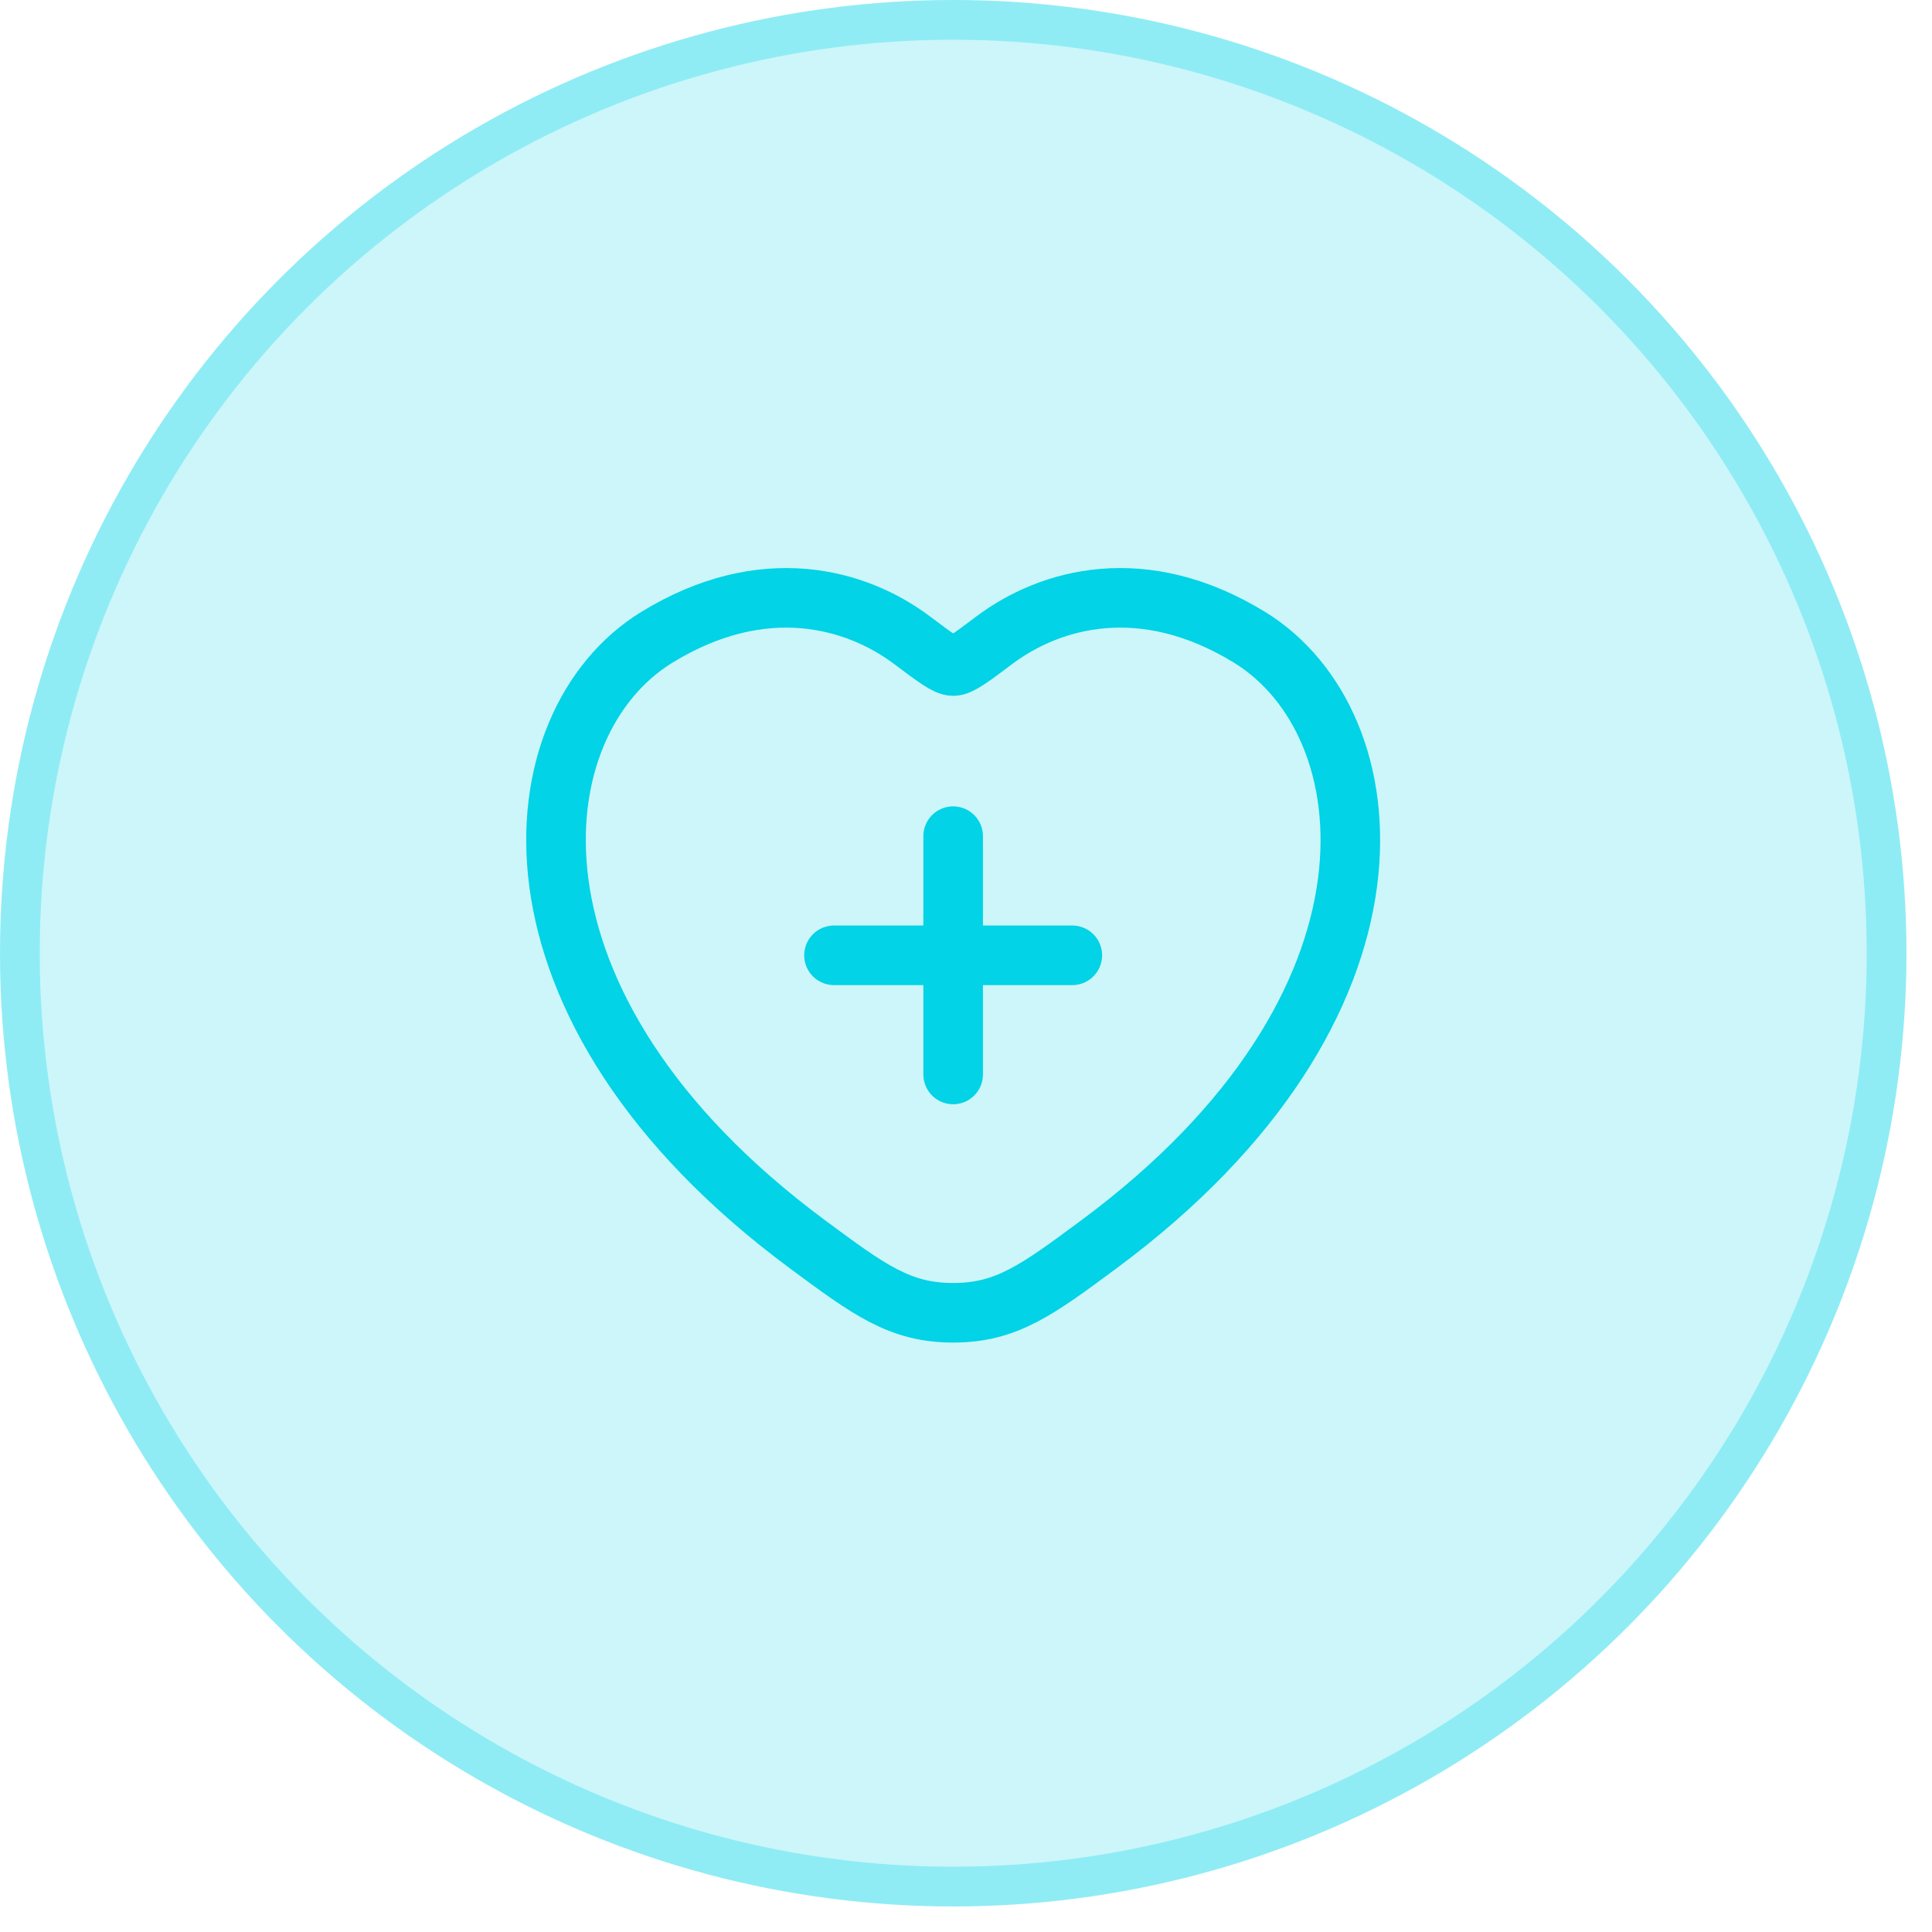
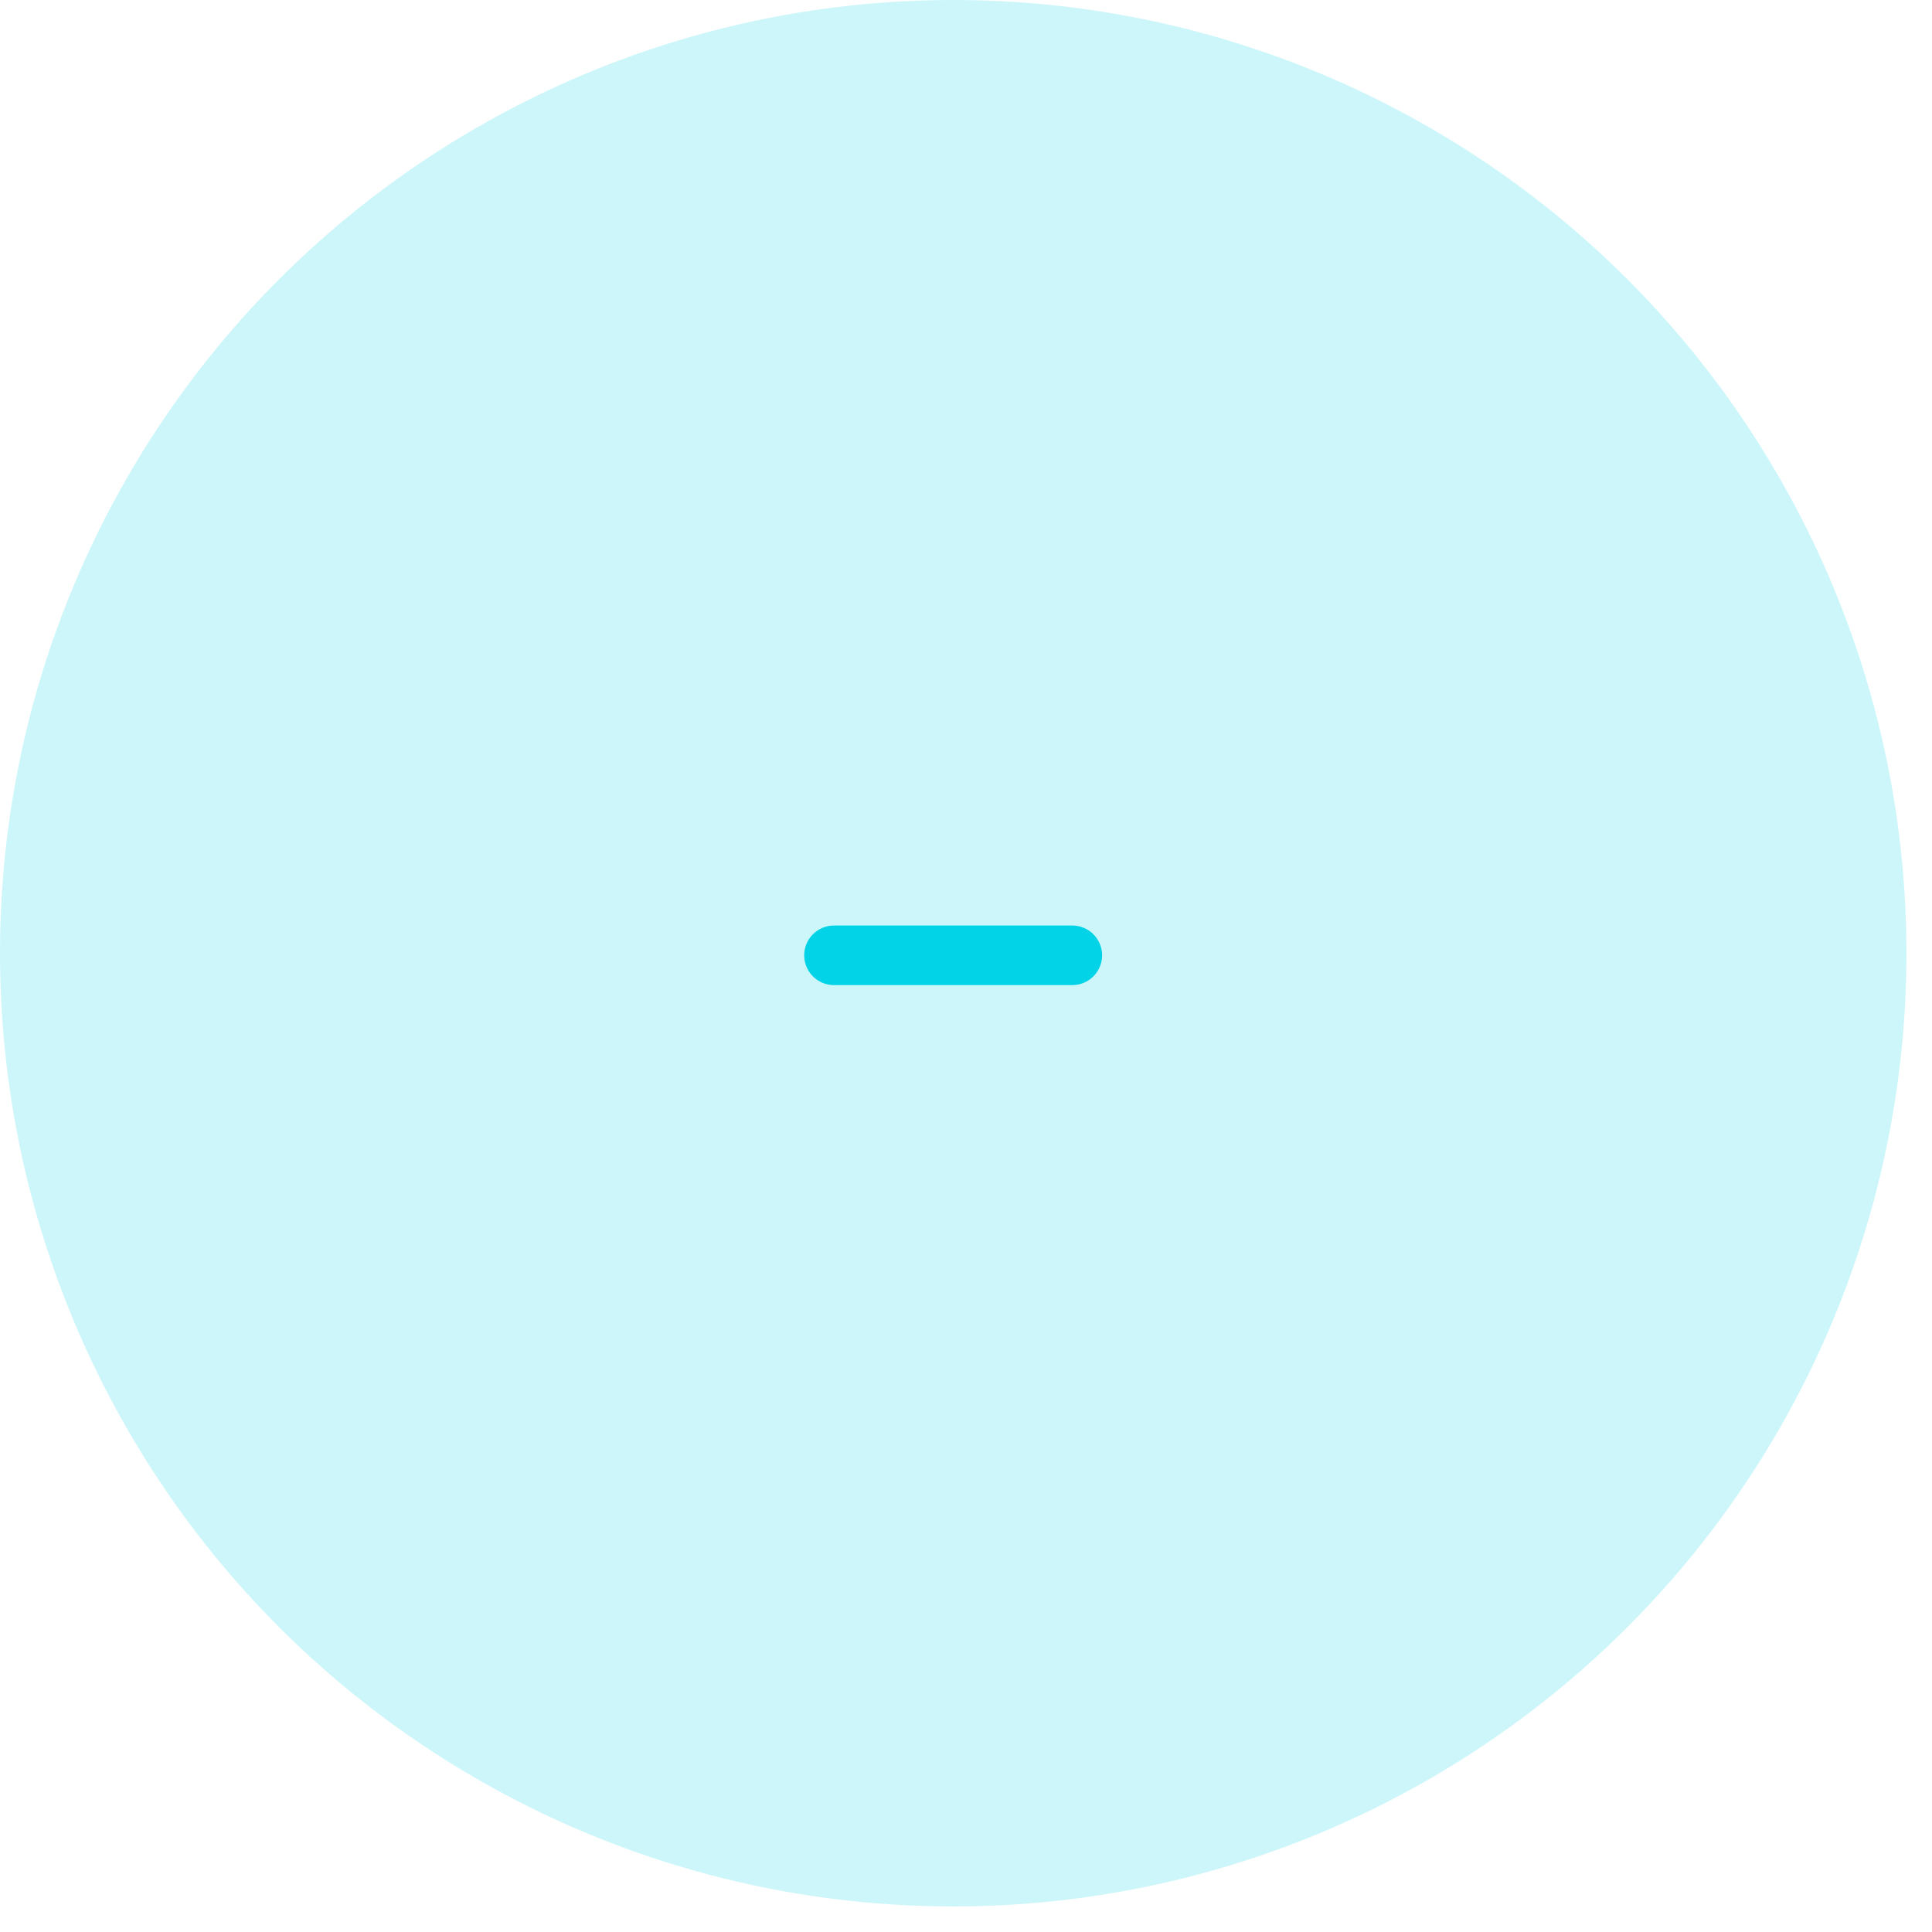
<svg xmlns="http://www.w3.org/2000/svg" width="49" height="49" viewBox="0 0 49 49" fill="none">
  <circle cx="24.176" cy="24.176" r="24.176" fill="#02D3E6" fill-opacity="0.2" />
-   <circle cx="24.176" cy="24.176" r="23.672" stroke="#02D3E6" stroke-opacity="0.3" stroke-width="1.007" />
-   <path d="M31.692 16.164C28.991 14.507 26.633 15.175 25.217 16.238C24.636 16.675 24.346 16.893 24.175 16.893C24.004 16.893 23.714 16.675 23.133 16.238C21.717 15.175 19.359 14.507 16.658 16.164C13.112 18.339 12.31 25.513 20.488 31.565C22.045 32.718 22.824 33.295 24.175 33.295C25.526 33.295 26.305 32.718 27.862 31.565C36.039 25.513 35.237 18.339 31.692 16.164Z" stroke="#02D3E6" stroke-width="1.511" stroke-linecap="round" />
-   <path d="M24.174 21.207V27.251M21.152 24.229H27.196" stroke="#02D3E6" stroke-width="1.511" stroke-linecap="round" />
+   <path d="M24.174 21.207M21.152 24.229H27.196" stroke="#02D3E6" stroke-width="1.511" stroke-linecap="round" />
</svg>